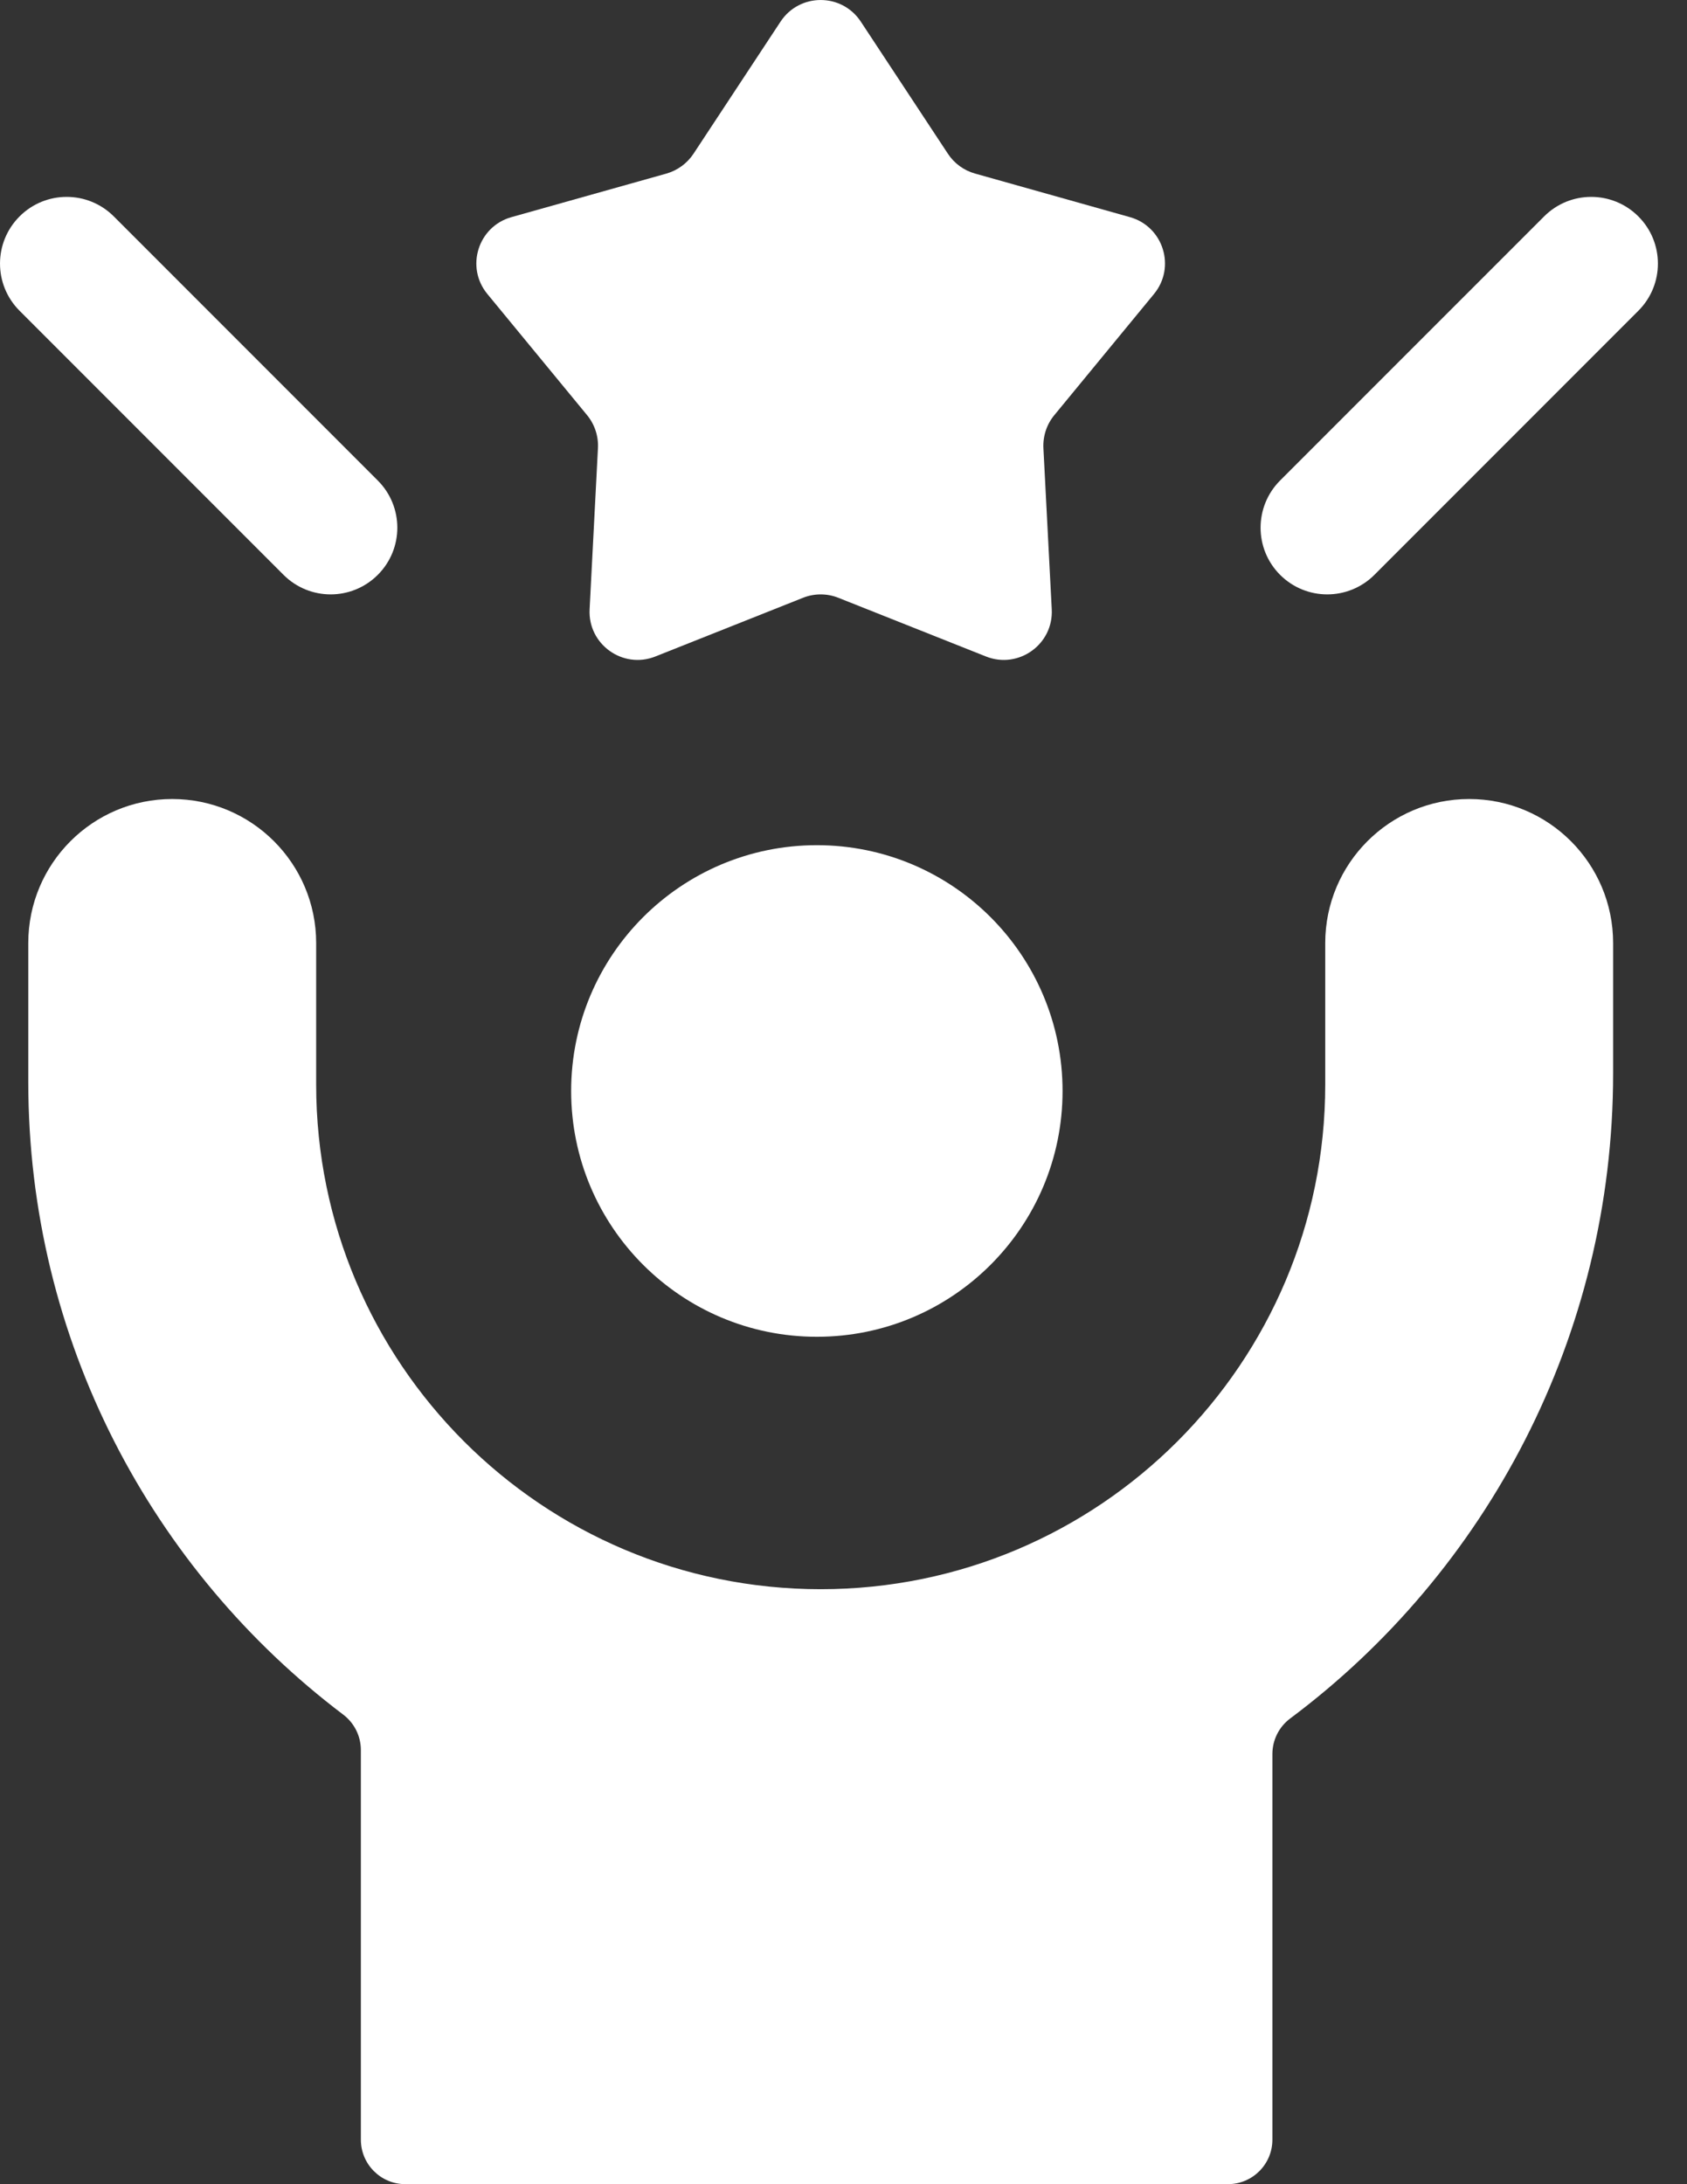
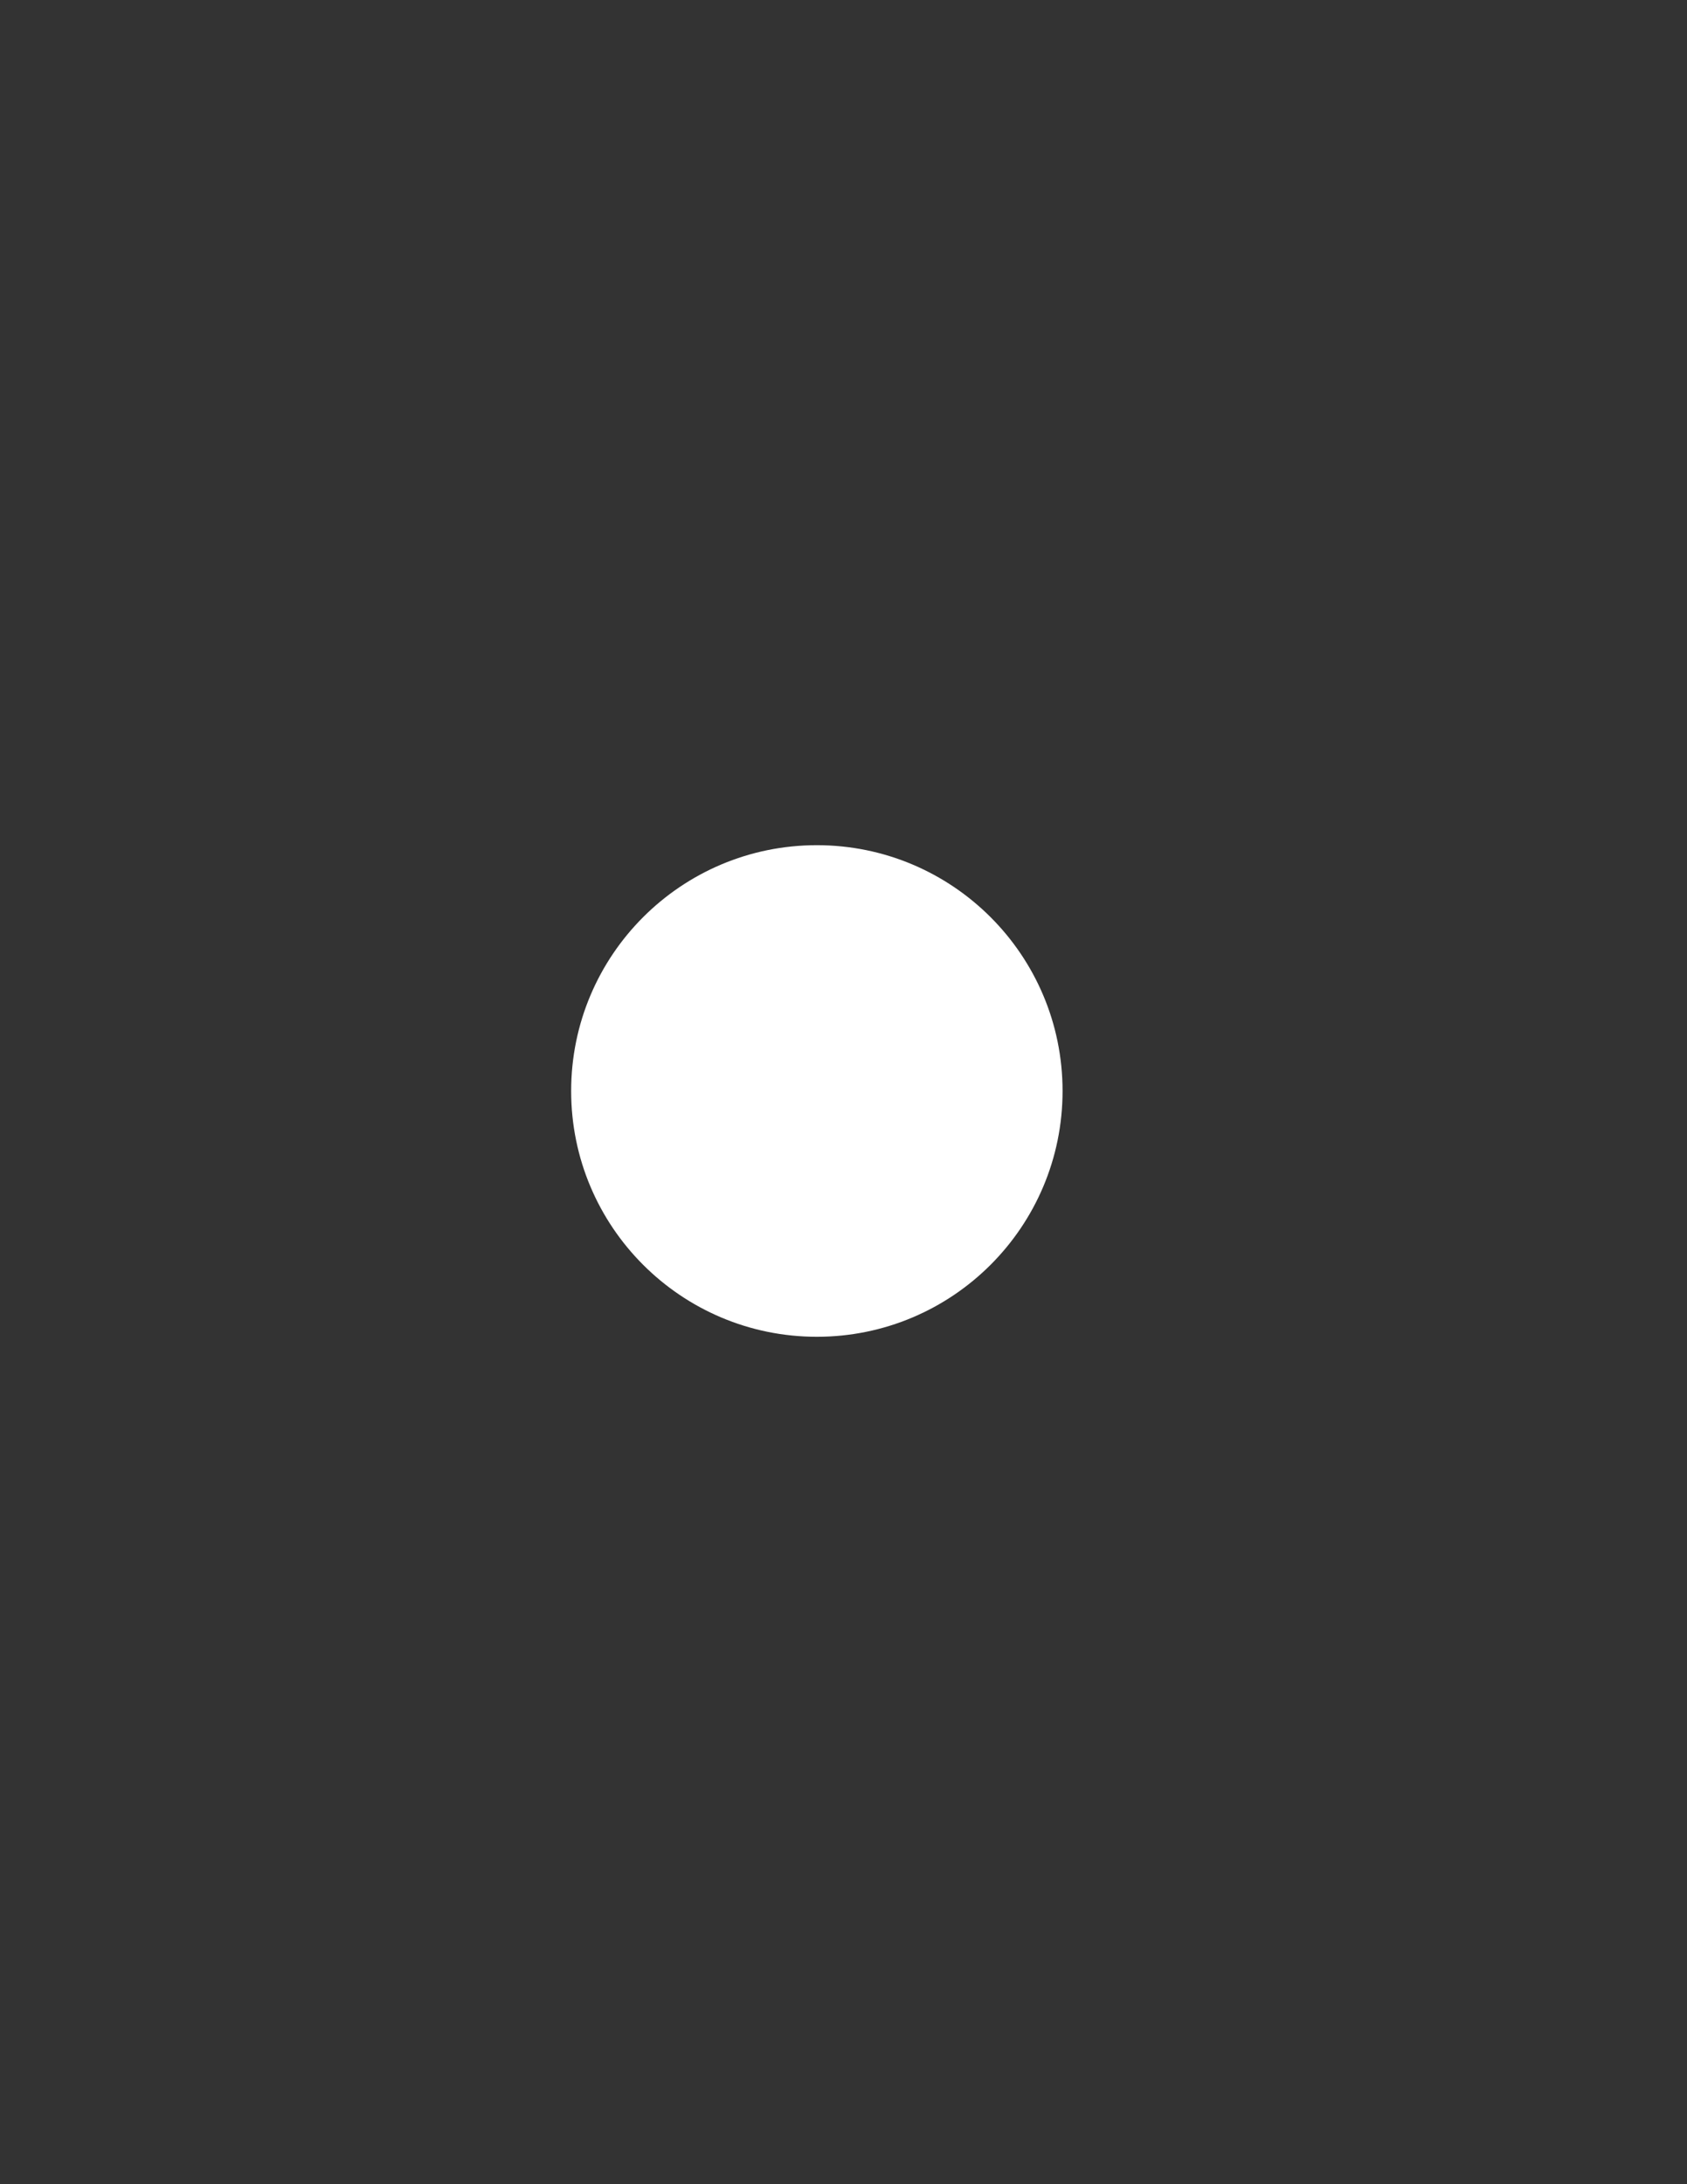
<svg xmlns="http://www.w3.org/2000/svg" width="34" height="44" viewBox="0 0 34 44" fill="none">
  <rect x="0" y="0" width="34" height="44" fill="#333333" stroke="none" />
  <path d="M16.463 26.929C19.198 26.929 21.415 24.712 21.415 21.978C21.415 19.243 19.198 17.026 16.463 17.026C13.728 17.026 11.511 19.243 11.511 21.978C11.511 24.712 13.728 26.929 16.463 26.929Z" fill="white" />
-   <path d="M29.61 16.096H29.609C28.008 16.096 26.709 17.396 26.709 18.998V21.847C26.709 27.461 22.156 32.014 16.541 32.014C10.925 32.014 6.372 27.461 6.372 21.847V18.998C6.372 17.394 5.071 16.096 3.47 16.096C1.869 16.096 0.57 17.396 0.57 18.998V21.794C0.57 27.001 3.062 31.626 6.918 34.541C7.141 34.71 7.273 34.974 7.273 35.254V43.103C7.273 43.598 7.674 43.999 8.168 43.999H24.749C25.243 43.999 25.644 43.598 25.644 43.103V35.334C25.644 35.052 25.777 34.787 26.003 34.618C29.956 31.667 32.511 26.922 32.511 21.622V18.998C32.511 17.396 31.212 16.096 29.61 16.096Z" fill="white" />
-   <path d="M11.832 8.363C11.985 8.549 12.064 8.787 12.051 9.029L11.883 12.274C11.846 12.979 12.552 13.485 13.208 13.225L16.182 12.043C16.412 11.951 16.668 11.951 16.898 12.043L19.872 13.225C20.528 13.485 21.234 12.979 21.197 12.274L21.029 9.029C21.017 8.787 21.095 8.549 21.249 8.363L23.258 5.922C23.703 5.382 23.446 4.563 22.772 4.374L19.65 3.496C19.426 3.433 19.232 3.292 19.104 3.097L17.349 0.436C16.966 -0.145 16.114 -0.145 15.731 0.436L13.977 3.097C13.848 3.292 13.654 3.433 13.43 3.497L10.308 4.374C9.634 4.563 9.377 5.382 9.822 5.922L11.832 8.363Z" fill="white" />
-   <path d="M7.614 11.58C8.139 11.056 8.139 10.205 7.614 9.68L2.294 4.36C1.769 3.835 0.918 3.835 0.394 4.36C-0.131 4.885 -0.131 5.735 0.394 6.26L5.714 11.58C6.239 12.105 7.089 12.105 7.614 11.58Z" fill="white" />
-   <path d="M33.02 4.36C32.495 3.835 31.644 3.835 31.12 4.36L25.799 9.68C25.275 10.205 25.275 11.056 25.799 11.58C26.324 12.105 27.175 12.105 27.7 11.58L33.02 6.26C33.545 5.735 33.545 4.885 33.02 4.36Z" fill="white" />
</svg>